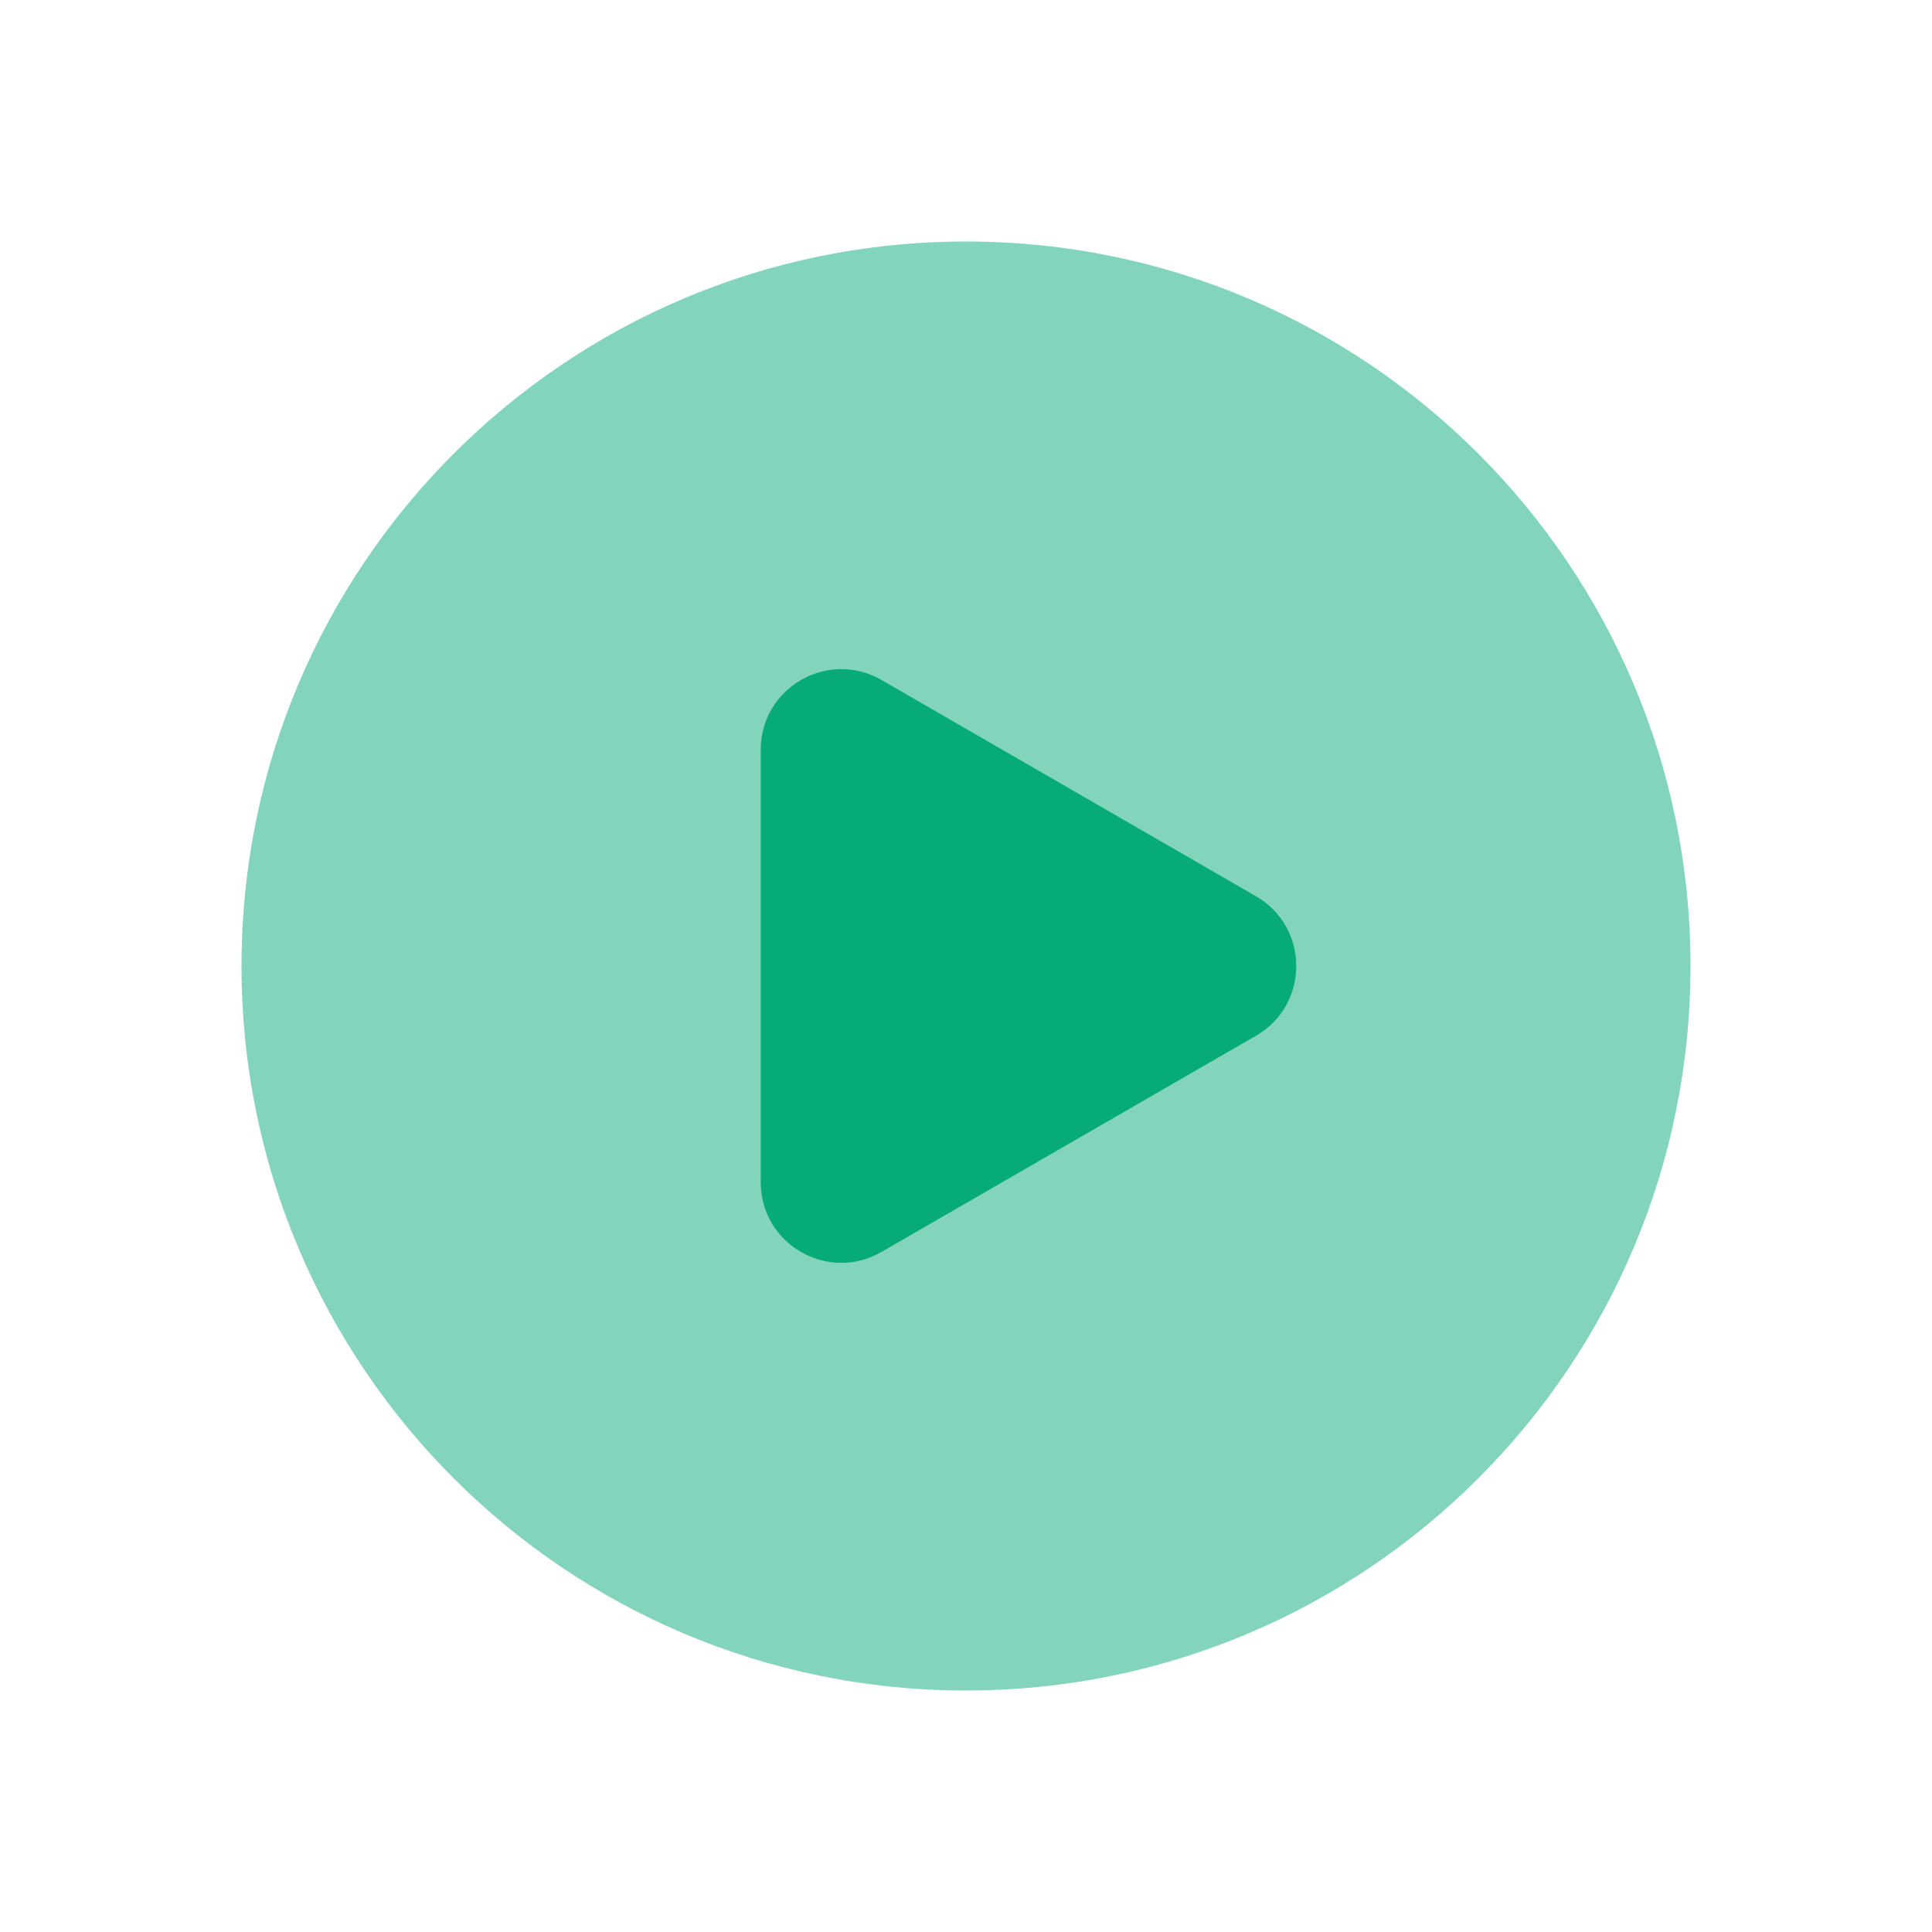
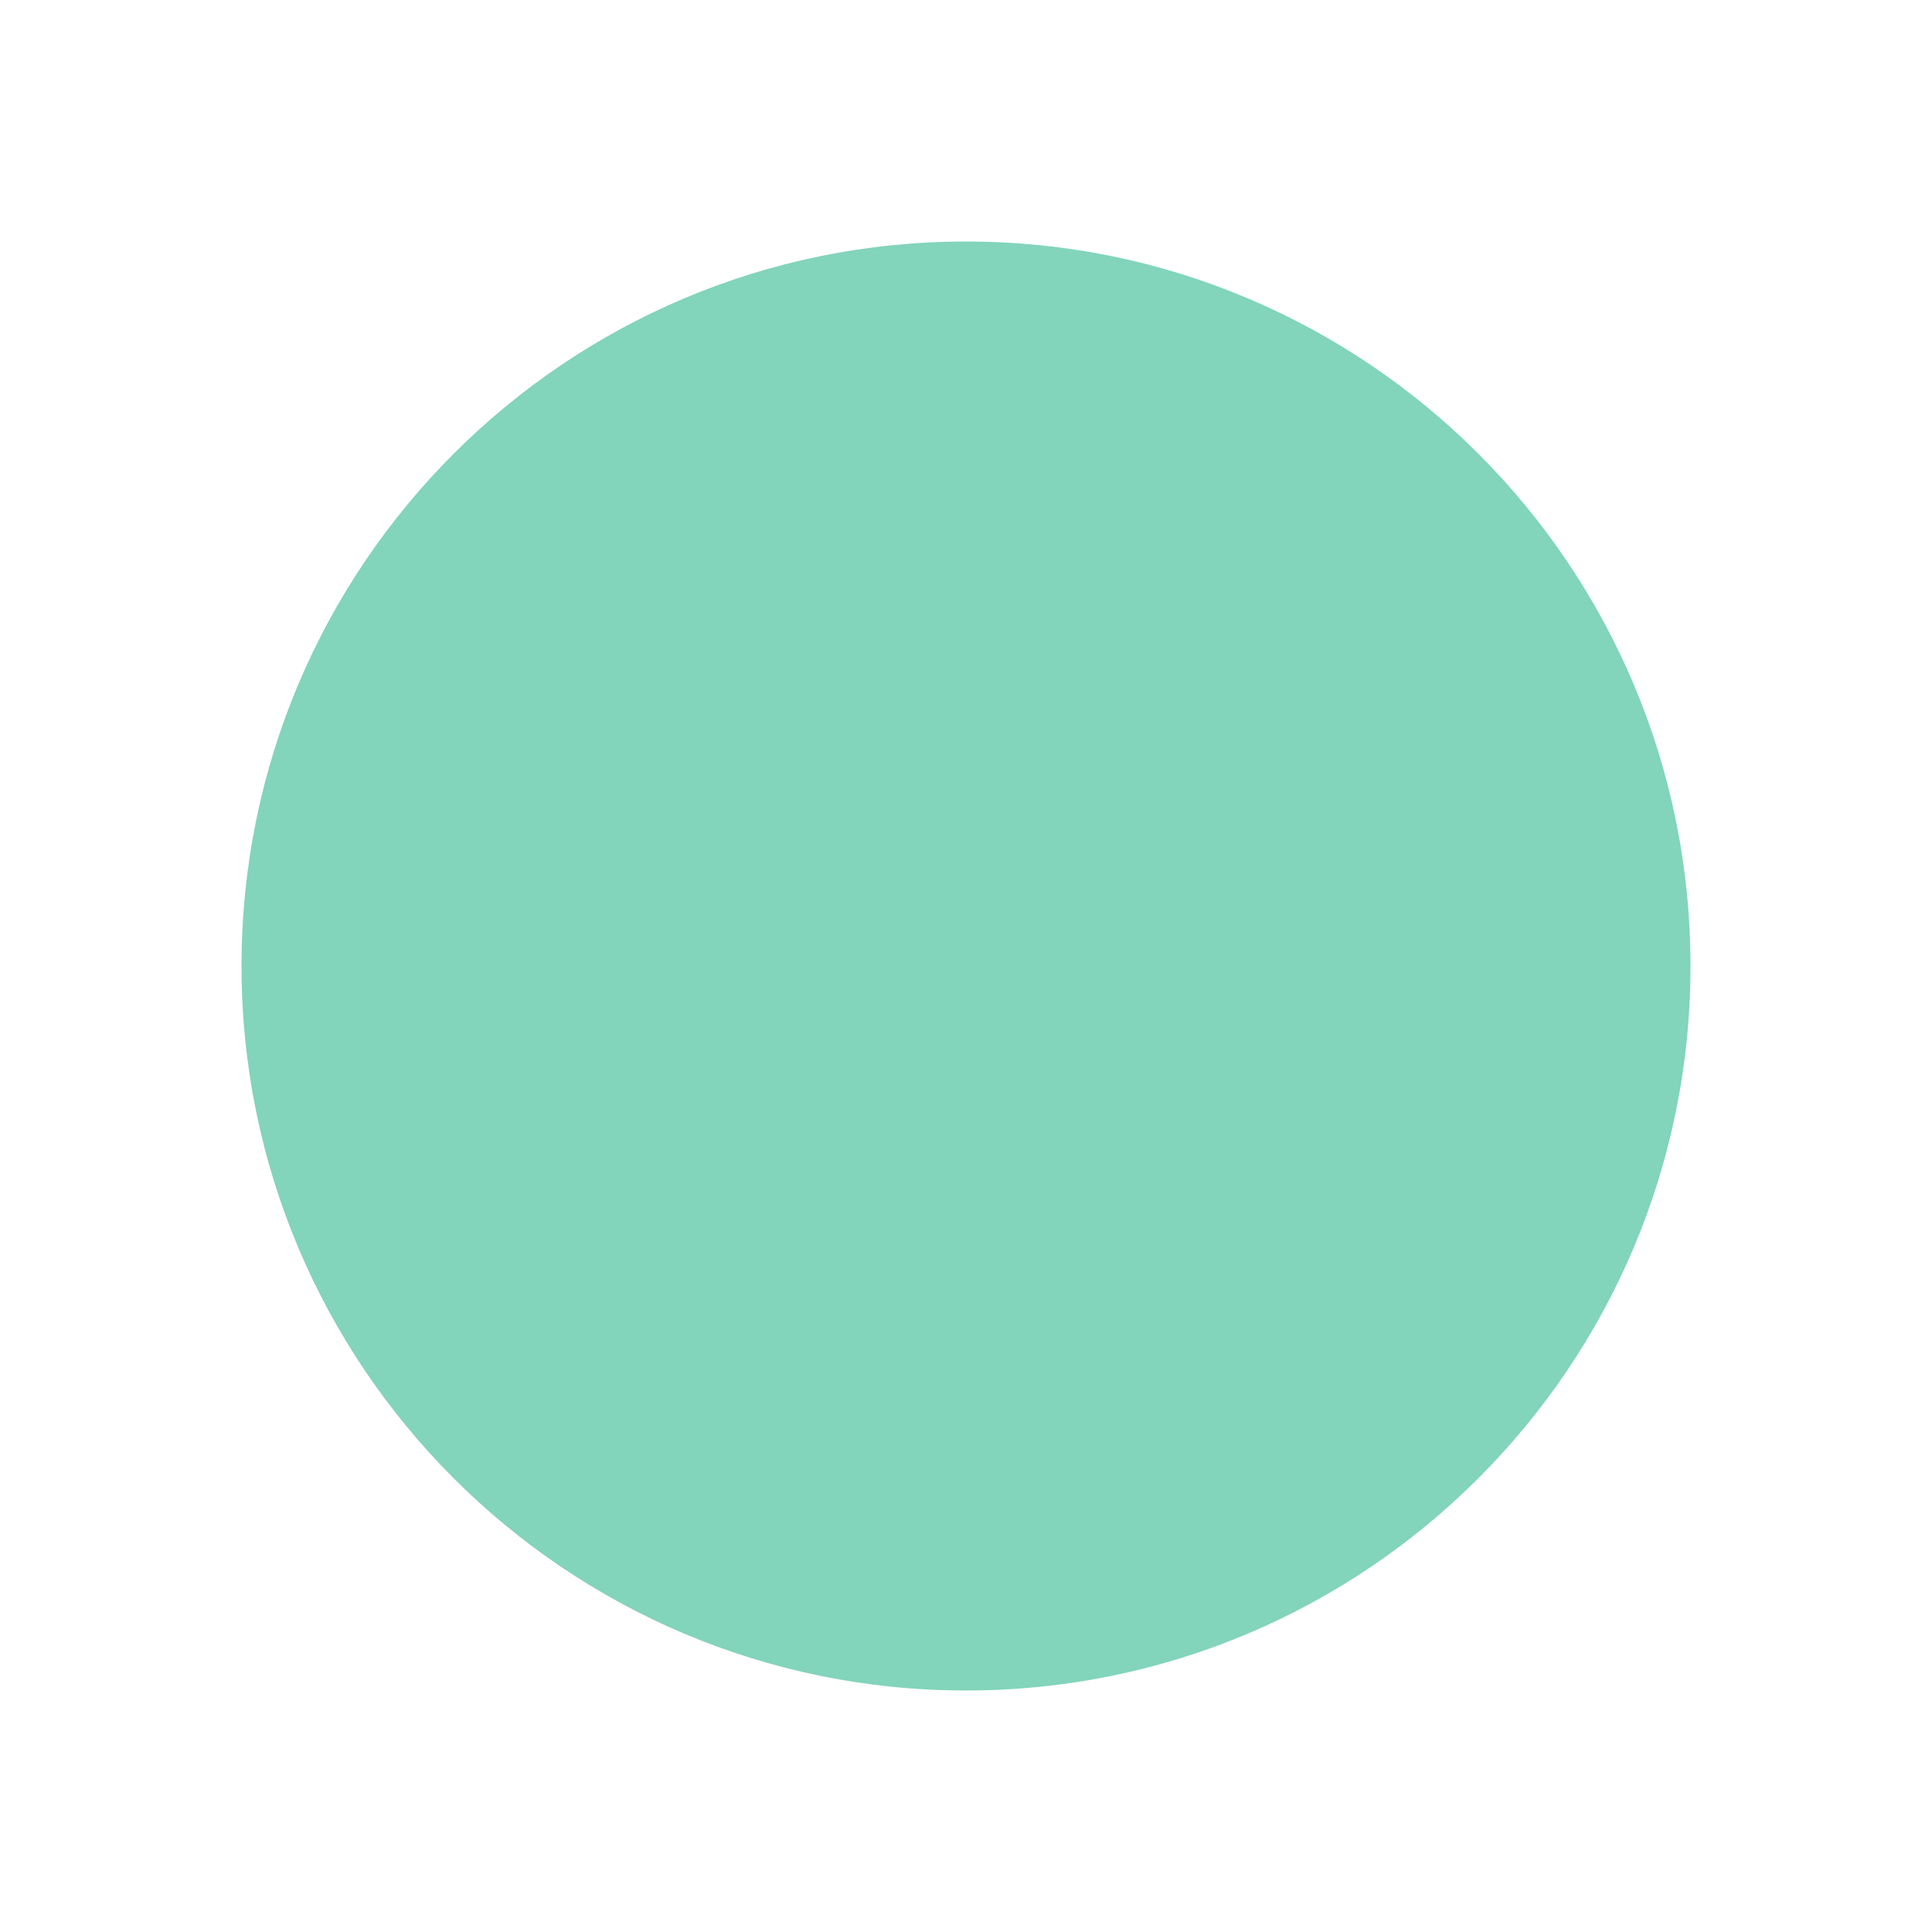
<svg xmlns="http://www.w3.org/2000/svg" width="24" height="24" viewBox="0 0 24 24" fill="none">
  <path opacity="0.5" d="M12 21C16.971 21 21 16.971 21 12C21 7.029 16.971 3 12 3C7.029 3 3 7.029 3 12C3 16.971 7.029 21 12 21Z" fill="#06AB78" />
-   <path d="M15.603 11.134C16.269 11.519 16.269 12.481 15.603 12.866L10.95 15.552C10.283 15.937 9.45 15.456 9.45 14.686V9.313C9.45 8.544 10.283 8.063 10.95 8.447L15.603 11.134Z" fill="#06AB78" />
</svg>